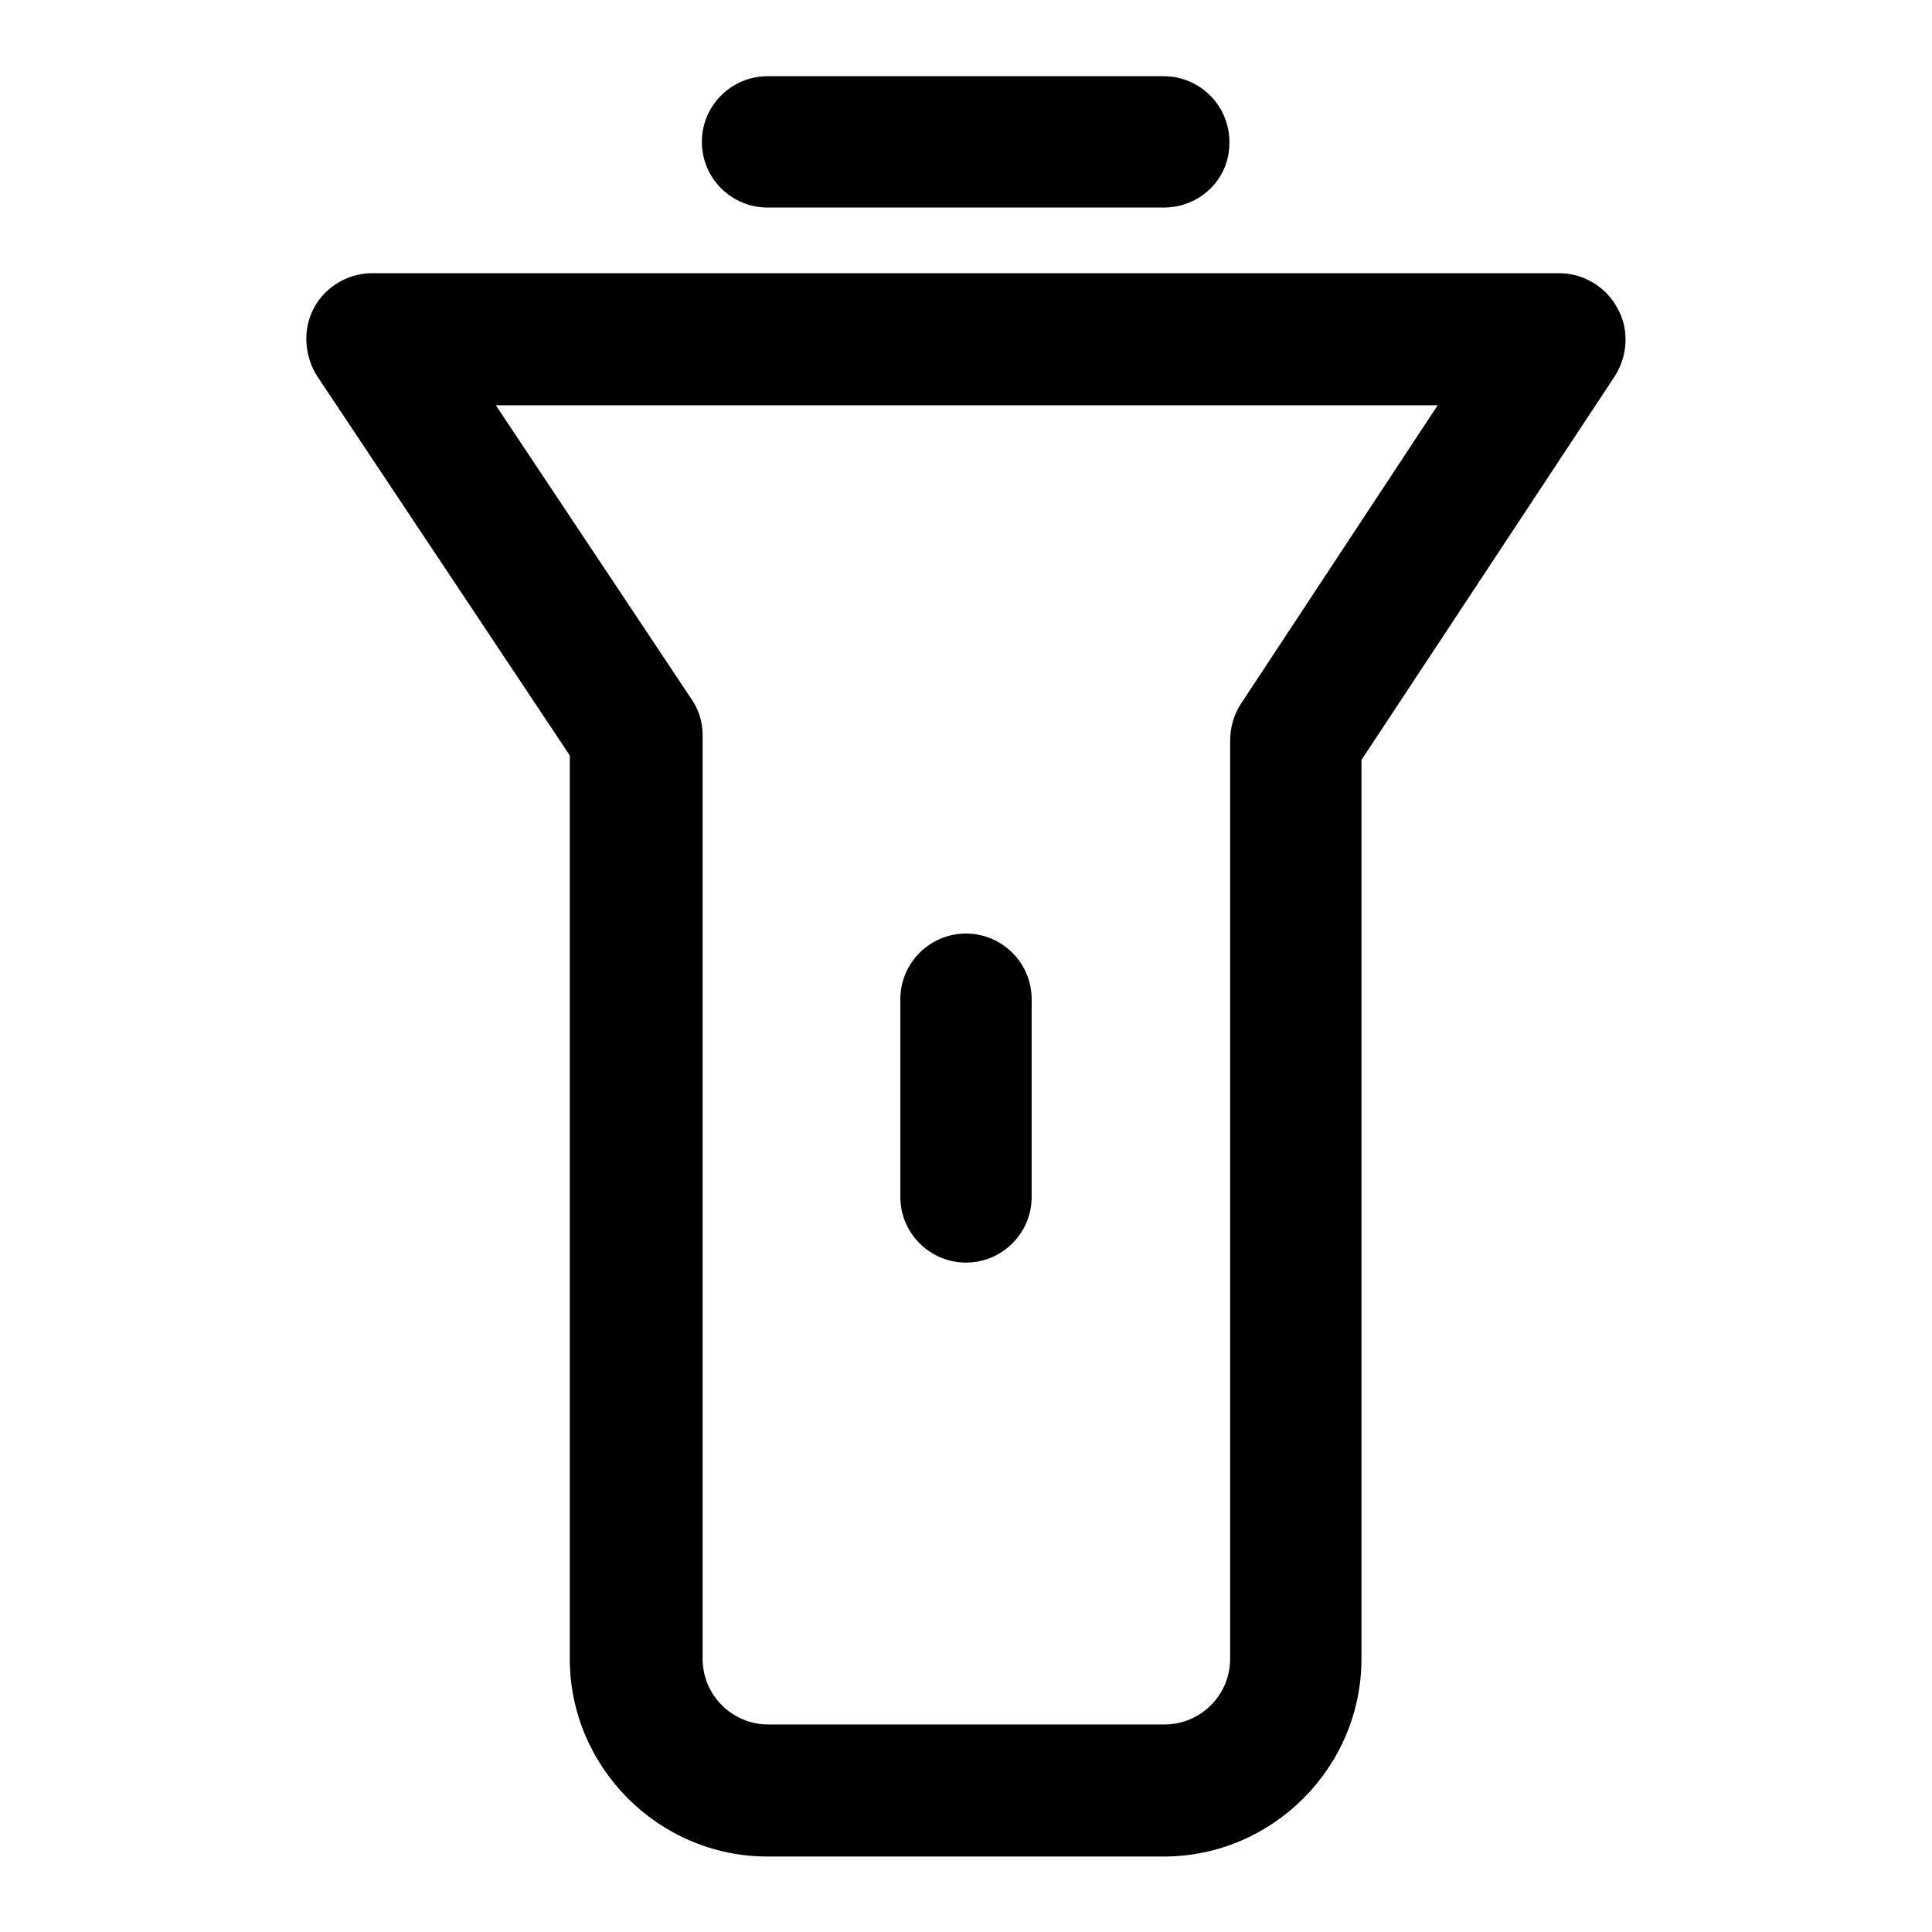
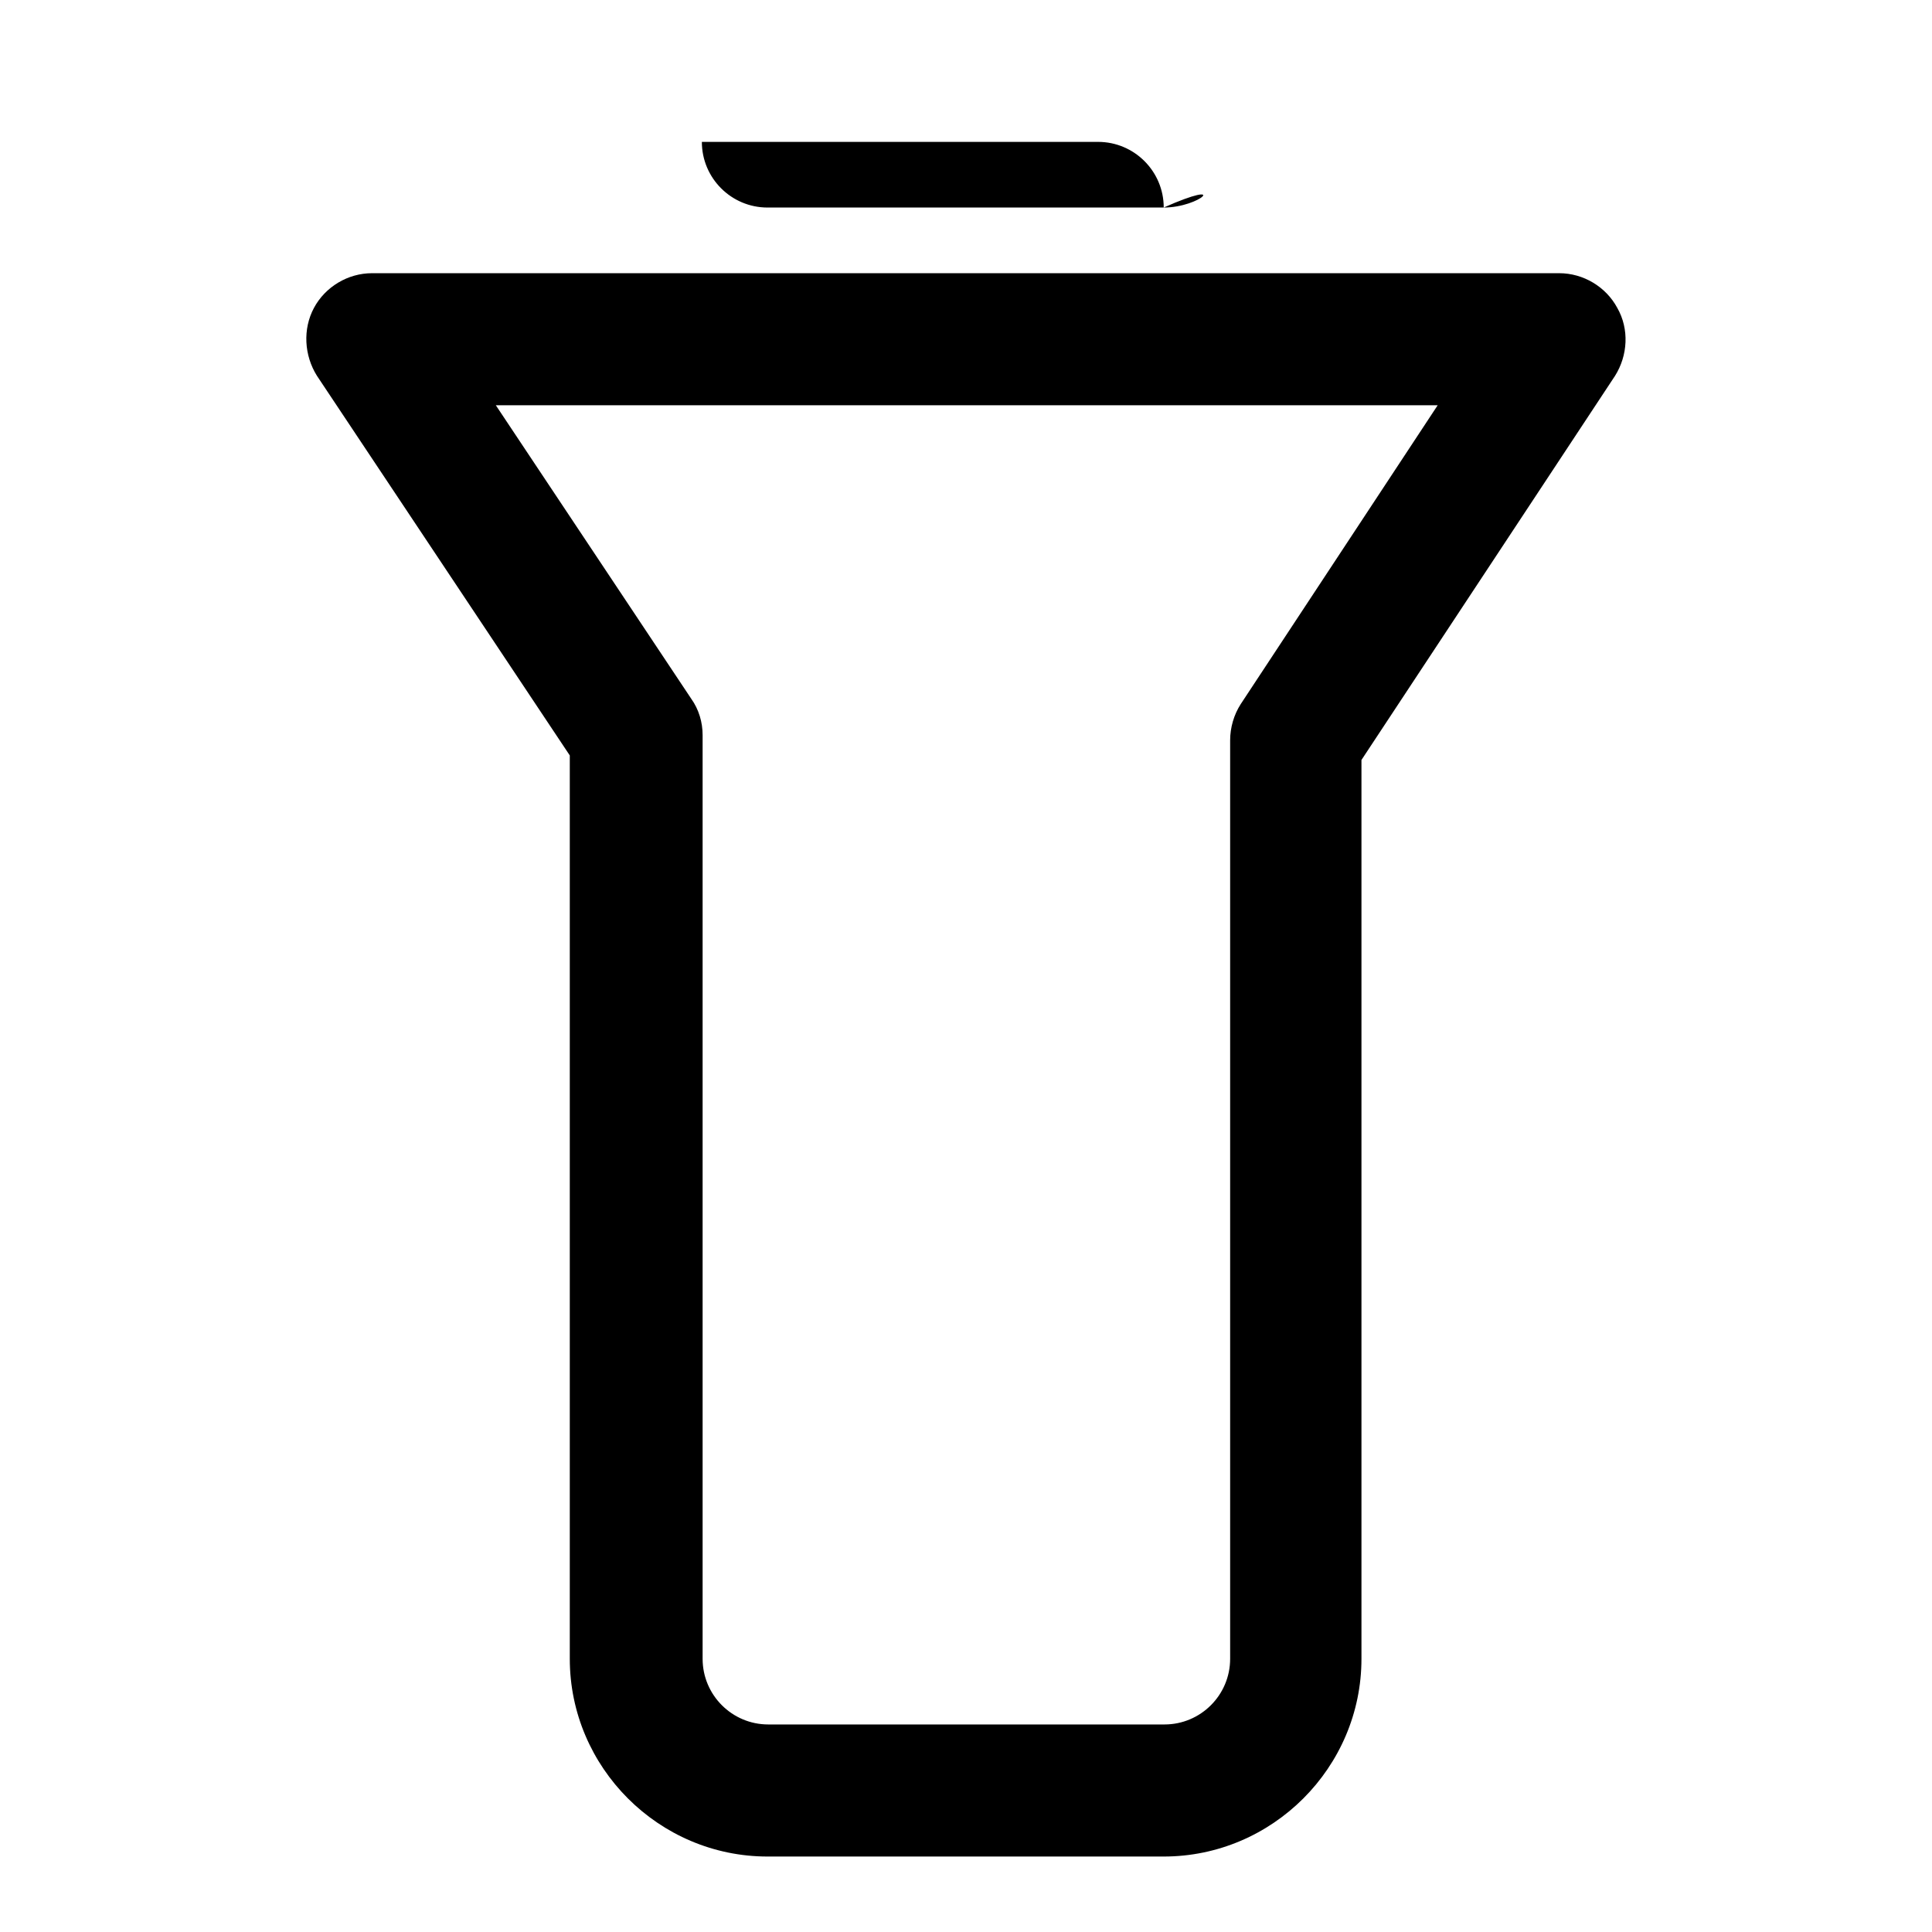
<svg xmlns="http://www.w3.org/2000/svg" version="1.1" x="0px" y="0px" viewBox="0 0 256 256" enable-background="new 0 0 256 256" xml:space="preserve">
  <g>
    <g>
-       <path fill="#000000" d="M128,167.3c-4.8,0-8.7-3.9-8.7-8.7v-26.2c0-4.8,3.9-8.7,8.7-8.7c4.8,0,8.7,3.9,8.7,8.7v26.2C136.7,163.4,132.8,167.3,128,167.3z" />
      <path fill="#000000" d="M214.3,40.8c-1.5-2.8-4.5-4.6-7.7-4.6H49.3c-3.2,0-6.2,1.8-7.7,4.6c-1.5,2.8-1.3,6.3,0.4,9l33.5,50.3v41.1v8.7v69.9c0,14.4,11.8,26.2,26.2,26.2h52.5c14.4,0,26.2-11.8,26.2-26.2v-66.9c0,0,0-0.1,0-0.1v-52.1L214,49.8C215.7,47.1,215.9,43.6,214.3,40.8z M164.4,93.3c-0.9,1.4-1.4,3.1-1.4,4.8V141c0,0,0,0.1,0,0.1v78.7c0,4.8-3.9,8.7-8.7,8.7h-52.5c-4.8,0-8.7-3.9-8.7-8.7v-69.9v-8.7V97.4c0-1.7-0.5-3.4-1.5-4.8L65.7,53.7h124.8L164.4,93.3z" />
-       <path fill="#000000" d="M154.2,27.5h-52.5c-4.8,0-8.7-3.9-8.7-8.7c0-4.8,3.9-8.7,8.7-8.7h52.5c4.8,0,8.7,3.9,8.7,8.7C163,23.6,159.1,27.5,154.2,27.5z" />
+       <path fill="#000000" d="M154.2,27.5h-52.5c-4.8,0-8.7-3.9-8.7-8.7h52.5c4.8,0,8.7,3.9,8.7,8.7C163,23.6,159.1,27.5,154.2,27.5z" />
    </g>
  </g>
</svg>